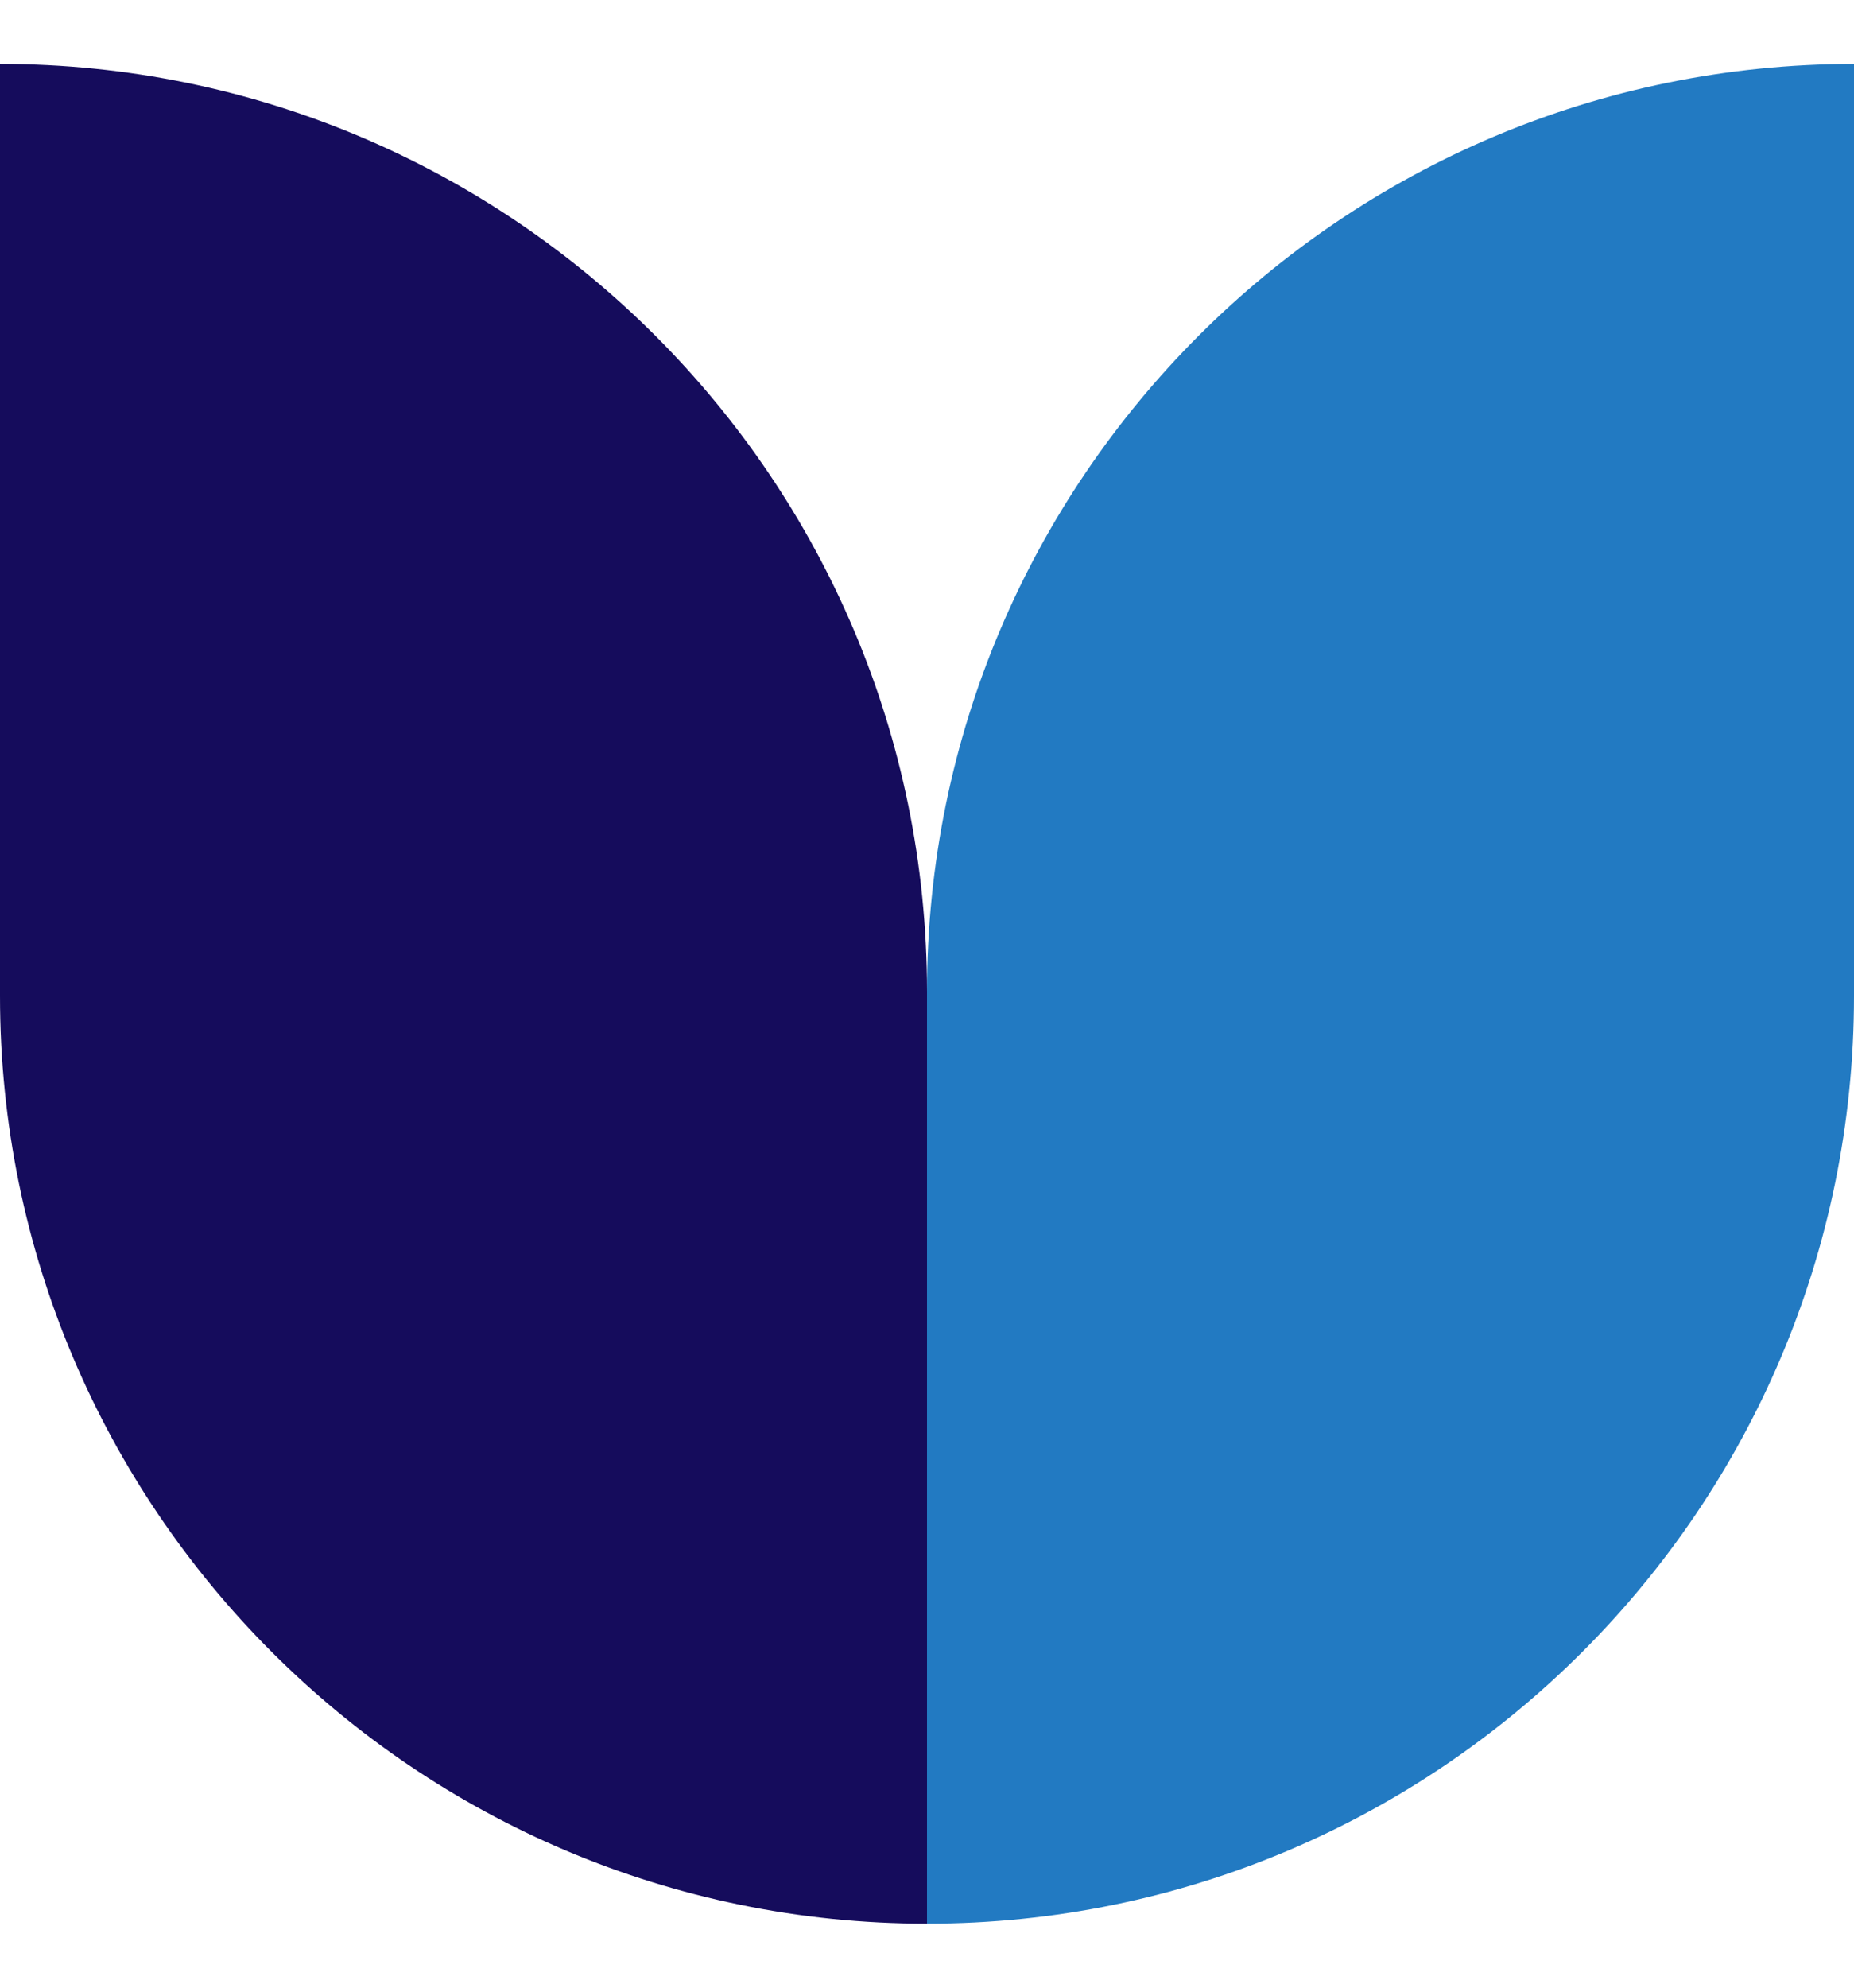
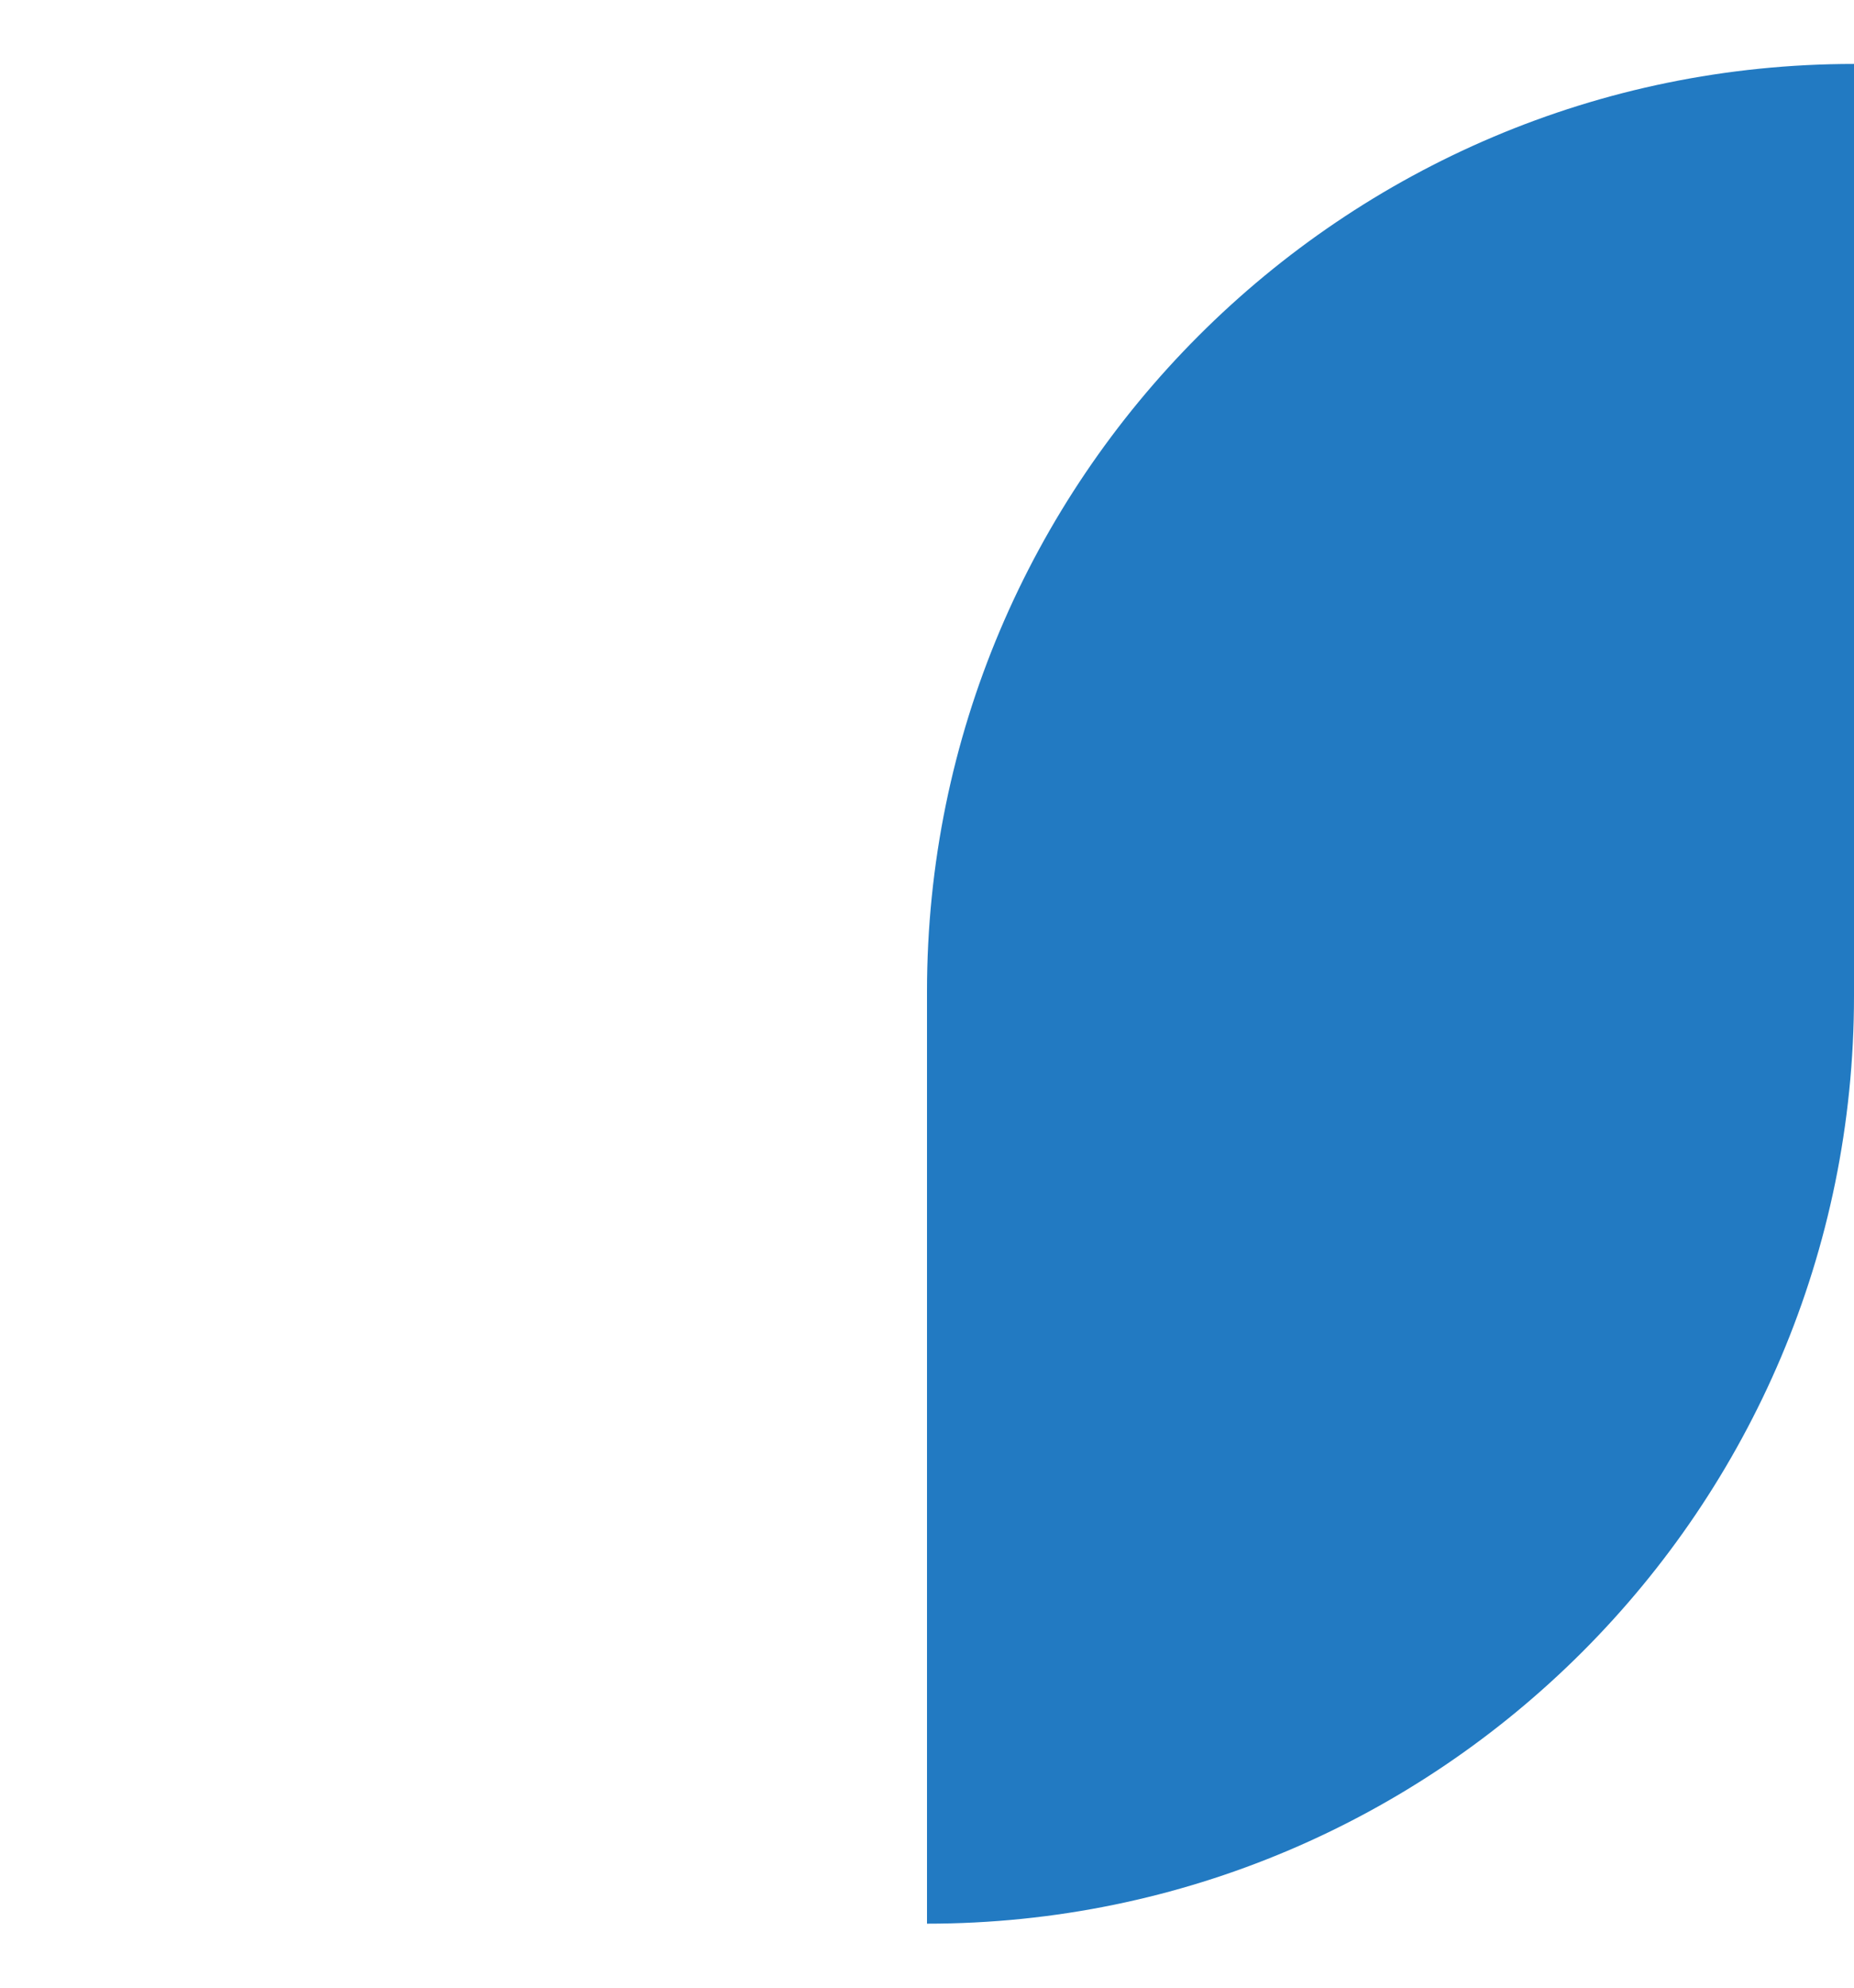
<svg xmlns="http://www.w3.org/2000/svg" width="28" height="30" viewBox="0 0 28 30" fill="none">
-   <path d="M0 0.965V15.034C0 22.761 6.273 29.034 14 29.034V14.965C14 7.238 7.727 0.965 0 0.965Z" fill="#150C5C" />
-   <path d="M14 14.965V29.034C21.727 29.034 28 22.761 28 15.034V0.965C20.273 0.965 14 7.238 14 14.965Z" fill="#227AC2" />
+   <path d="M14 14.965V29.034C21.727 29.034 28 22.761 28 15.034V0.965C20.273 0.965 14 7.238 14 14.965" fill="#227AC2" />
</svg>